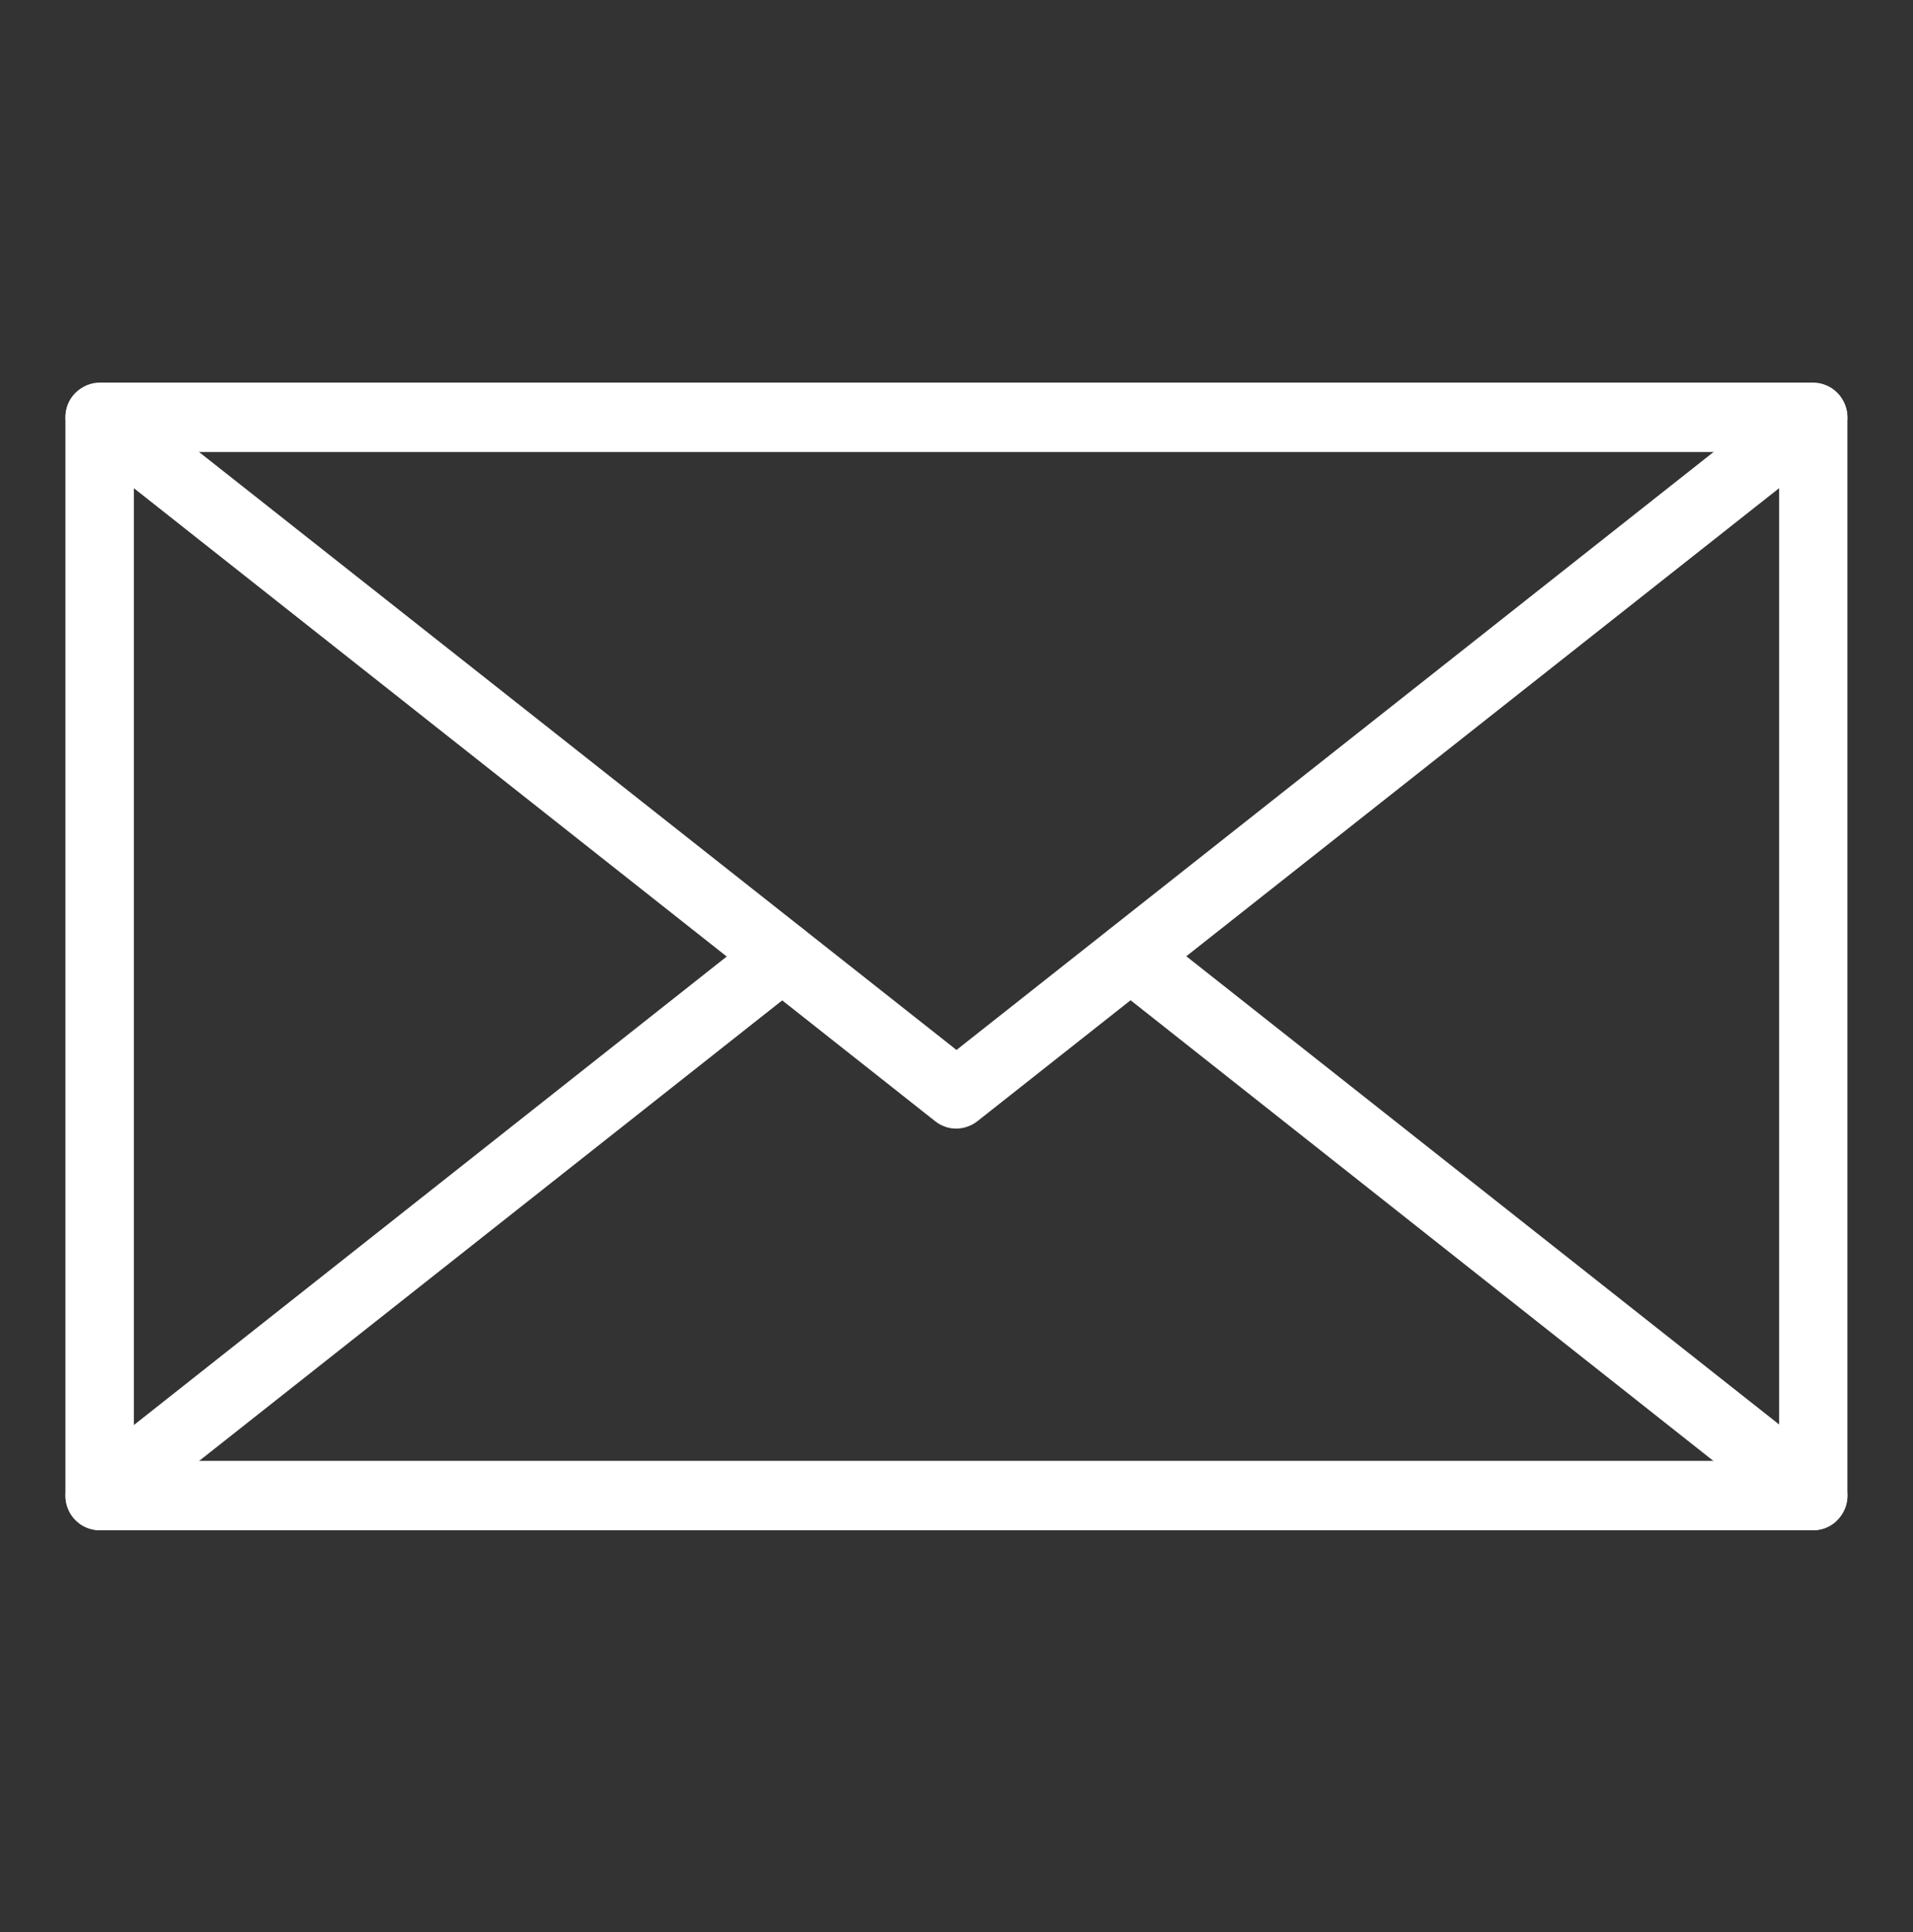
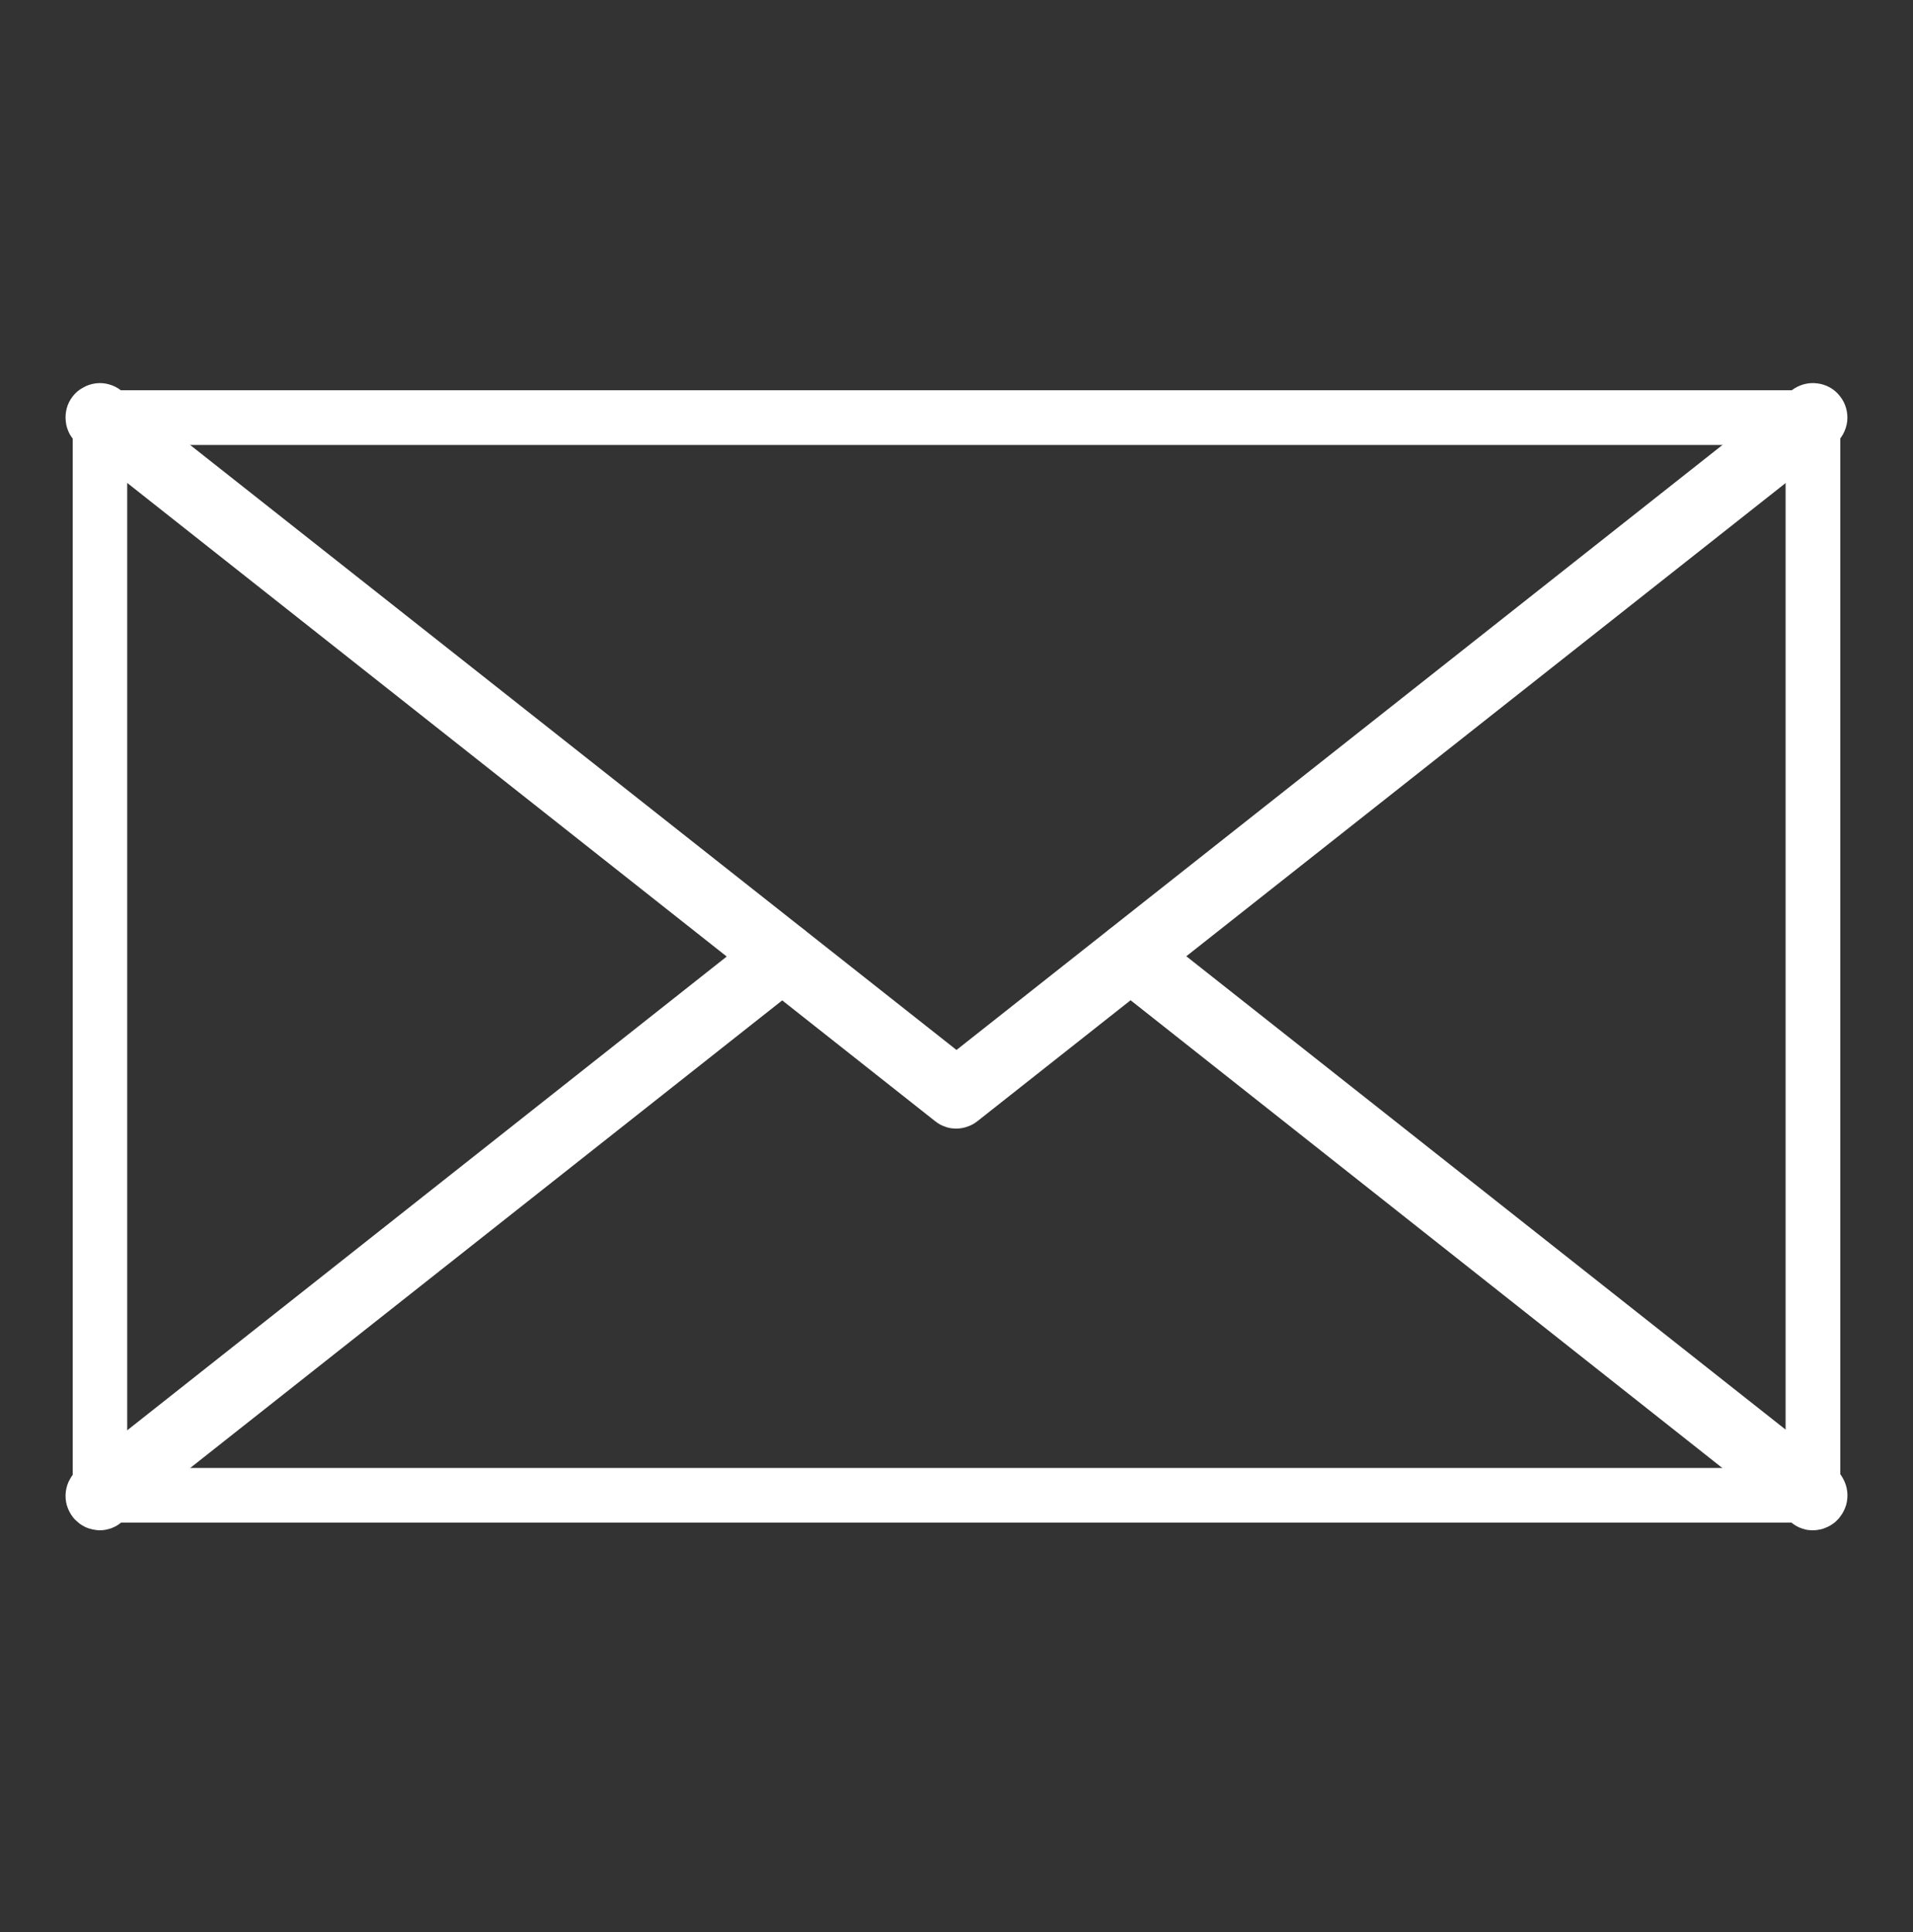
<svg xmlns="http://www.w3.org/2000/svg" viewBox="0 0 100 101" width="100" height="101">
  <rect x="0" y="0" width="100" height="101" fill="#333333" stroke="none" />
  <style>
		tspan { white-space:pre }
		.shp0 { fill: none } 
		.shp1 { fill: #ffffff } 
	</style>
  <path id="Layer" class="shp0" d="M0 0L100 0L100 100.42L0 100.42L0 0Z" />
  <g id="Layer">
    <path id="Layer" fill-rule="evenodd" class="shp1" d="M5.22 79.6C5.03 79.6 4.85 79.56 4.68 79.49C4.5 79.42 4.35 79.31 4.22 79.18C4.08 79.04 3.98 78.89 3.91 78.71C3.84 78.54 3.8 78.36 3.8 78.17L3.8 21.83C3.8 21.64 3.84 21.46 3.91 21.29C3.98 21.11 4.08 20.96 4.22 20.82C4.35 20.69 4.5 20.58 4.68 20.51C4.85 20.44 5.03 20.4 5.22 20.4L94.77 20.4C94.96 20.4 95.14 20.44 95.32 20.51C95.49 20.58 95.65 20.69 95.78 20.82C95.91 20.95 96.02 21.11 96.09 21.28C96.16 21.46 96.2 21.64 96.2 21.83L96.2 78.17C96.2 78.36 96.16 78.54 96.09 78.72C96.02 78.89 95.91 79.05 95.78 79.18C95.65 79.31 95.49 79.42 95.32 79.49C95.14 79.56 94.96 79.6 94.77 79.6L5.22 79.6ZM6.65 76.74L93.34 76.74L93.34 23.26L6.65 23.26L6.65 76.74Z" />
-     <path id="Layer" fill-rule="evenodd" class="shp1" d="M5.22 80C4.98 80 4.75 79.95 4.53 79.86C4.31 79.77 4.11 79.64 3.95 79.47C3.78 79.31 3.65 79.11 3.56 78.89C3.47 78.67 3.42 78.44 3.42 78.2L3.42 21.83C3.42 21.59 3.46 21.35 3.55 21.13C3.64 20.91 3.77 20.71 3.94 20.54C4.11 20.37 4.31 20.24 4.53 20.14C4.75 20.05 4.98 20 5.22 20L94.77 20C95.01 20 95.24 20.05 95.46 20.14C95.68 20.23 95.88 20.37 96.04 20.53C96.21 20.7 96.34 20.9 96.43 21.12C96.52 21.34 96.57 21.57 96.57 21.81L96.57 78.17C96.57 78.41 96.53 78.65 96.44 78.87C96.35 79.09 96.22 79.29 96.05 79.46C95.89 79.63 95.69 79.77 95.47 79.86C95.25 79.95 95.01 80 94.77 80L5.22 80ZM5.22 20.77C5.09 20.78 4.95 20.81 4.83 20.87C4.71 20.92 4.6 21 4.51 21.1C4.42 21.2 4.34 21.31 4.29 21.44C4.25 21.56 4.22 21.7 4.22 21.83L4.22 78.17C4.22 78.3 4.25 78.43 4.3 78.55C4.35 78.67 4.42 78.78 4.51 78.88C4.61 78.97 4.72 79.04 4.84 79.09C4.96 79.14 5.09 79.17 5.22 79.17L94.77 79.17C94.9 79.17 95.03 79.14 95.15 79.09C95.27 79.04 95.38 78.97 95.48 78.88C95.57 78.78 95.64 78.67 95.69 78.55C95.74 78.43 95.77 78.3 95.77 78.17L95.77 21.83C95.77 21.7 95.74 21.56 95.7 21.44C95.65 21.31 95.57 21.2 95.48 21.1C95.39 21 95.28 20.92 95.16 20.87C95.04 20.81 94.9 20.78 94.77 20.77L5.22 20.77ZM93.72 77.12L6.28 77.12L6.28 22.88L93.72 22.88L93.72 77.12ZM7 76.37L93 76.37L93 23.63L7 23.63L7 76.37Z" />
    <path id="Layer" class="shp1" d="M50 58.62C49.92 58.62 49.84 58.61 49.76 58.6C49.68 58.59 49.6 58.57 49.53 58.54C49.45 58.52 49.38 58.48 49.31 58.44C49.24 58.41 49.17 58.36 49.11 58.31L4.34 23C4.02 22.77 3.8 22.43 3.74 22.04C3.69 21.65 3.79 21.25 4.04 20.94C4.28 20.63 4.64 20.44 5.03 20.4C5.43 20.37 5.82 20.5 6.11 20.76L50 55.37L93.88 20.71C94.19 20.49 94.57 20.39 94.95 20.44C95.32 20.48 95.67 20.68 95.9 20.98C96.13 21.28 96.24 21.66 96.19 22.03C96.14 22.41 95.95 22.75 95.65 22.98L50.88 58.31C50.82 58.36 50.75 58.4 50.68 58.44C50.61 58.48 50.54 58.51 50.47 58.54C50.39 58.57 50.32 58.59 50.24 58.6C50.16 58.61 50.08 58.62 50 58.62L50 58.62Z" />
    <path id="Layer" fill-rule="evenodd" class="shp1" d="M50 59C49.9 59 49.8 58.99 49.7 58.98C49.6 58.96 49.5 58.94 49.41 58.9C49.31 58.87 49.22 58.83 49.13 58.78C49.04 58.73 48.96 58.67 48.88 58.61L4.11 23.24C3.92 23.09 3.77 22.91 3.65 22.71C3.54 22.5 3.46 22.27 3.44 22.04C3.41 21.8 3.43 21.56 3.49 21.34C3.55 21.11 3.66 20.9 3.81 20.71C3.96 20.52 4.14 20.37 4.35 20.26C4.55 20.14 4.78 20.07 5.01 20.04C5.25 20.01 5.49 20.03 5.72 20.1C5.94 20.16 6.15 20.27 6.34 20.42L50 54.89L93.65 20.41C94.03 20.12 94.5 19.98 94.98 20.04C95.45 20.09 95.89 20.33 96.18 20.71C96.48 21.08 96.61 21.56 96.56 22.03C96.5 22.51 96.26 22.94 95.89 23.24L51.11 58.6C51.03 58.66 50.95 58.72 50.86 58.77C50.77 58.82 50.68 58.86 50.59 58.89C50.49 58.93 50.4 58.95 50.3 58.97C50.2 58.99 50.1 59 50 59ZM5.1 20.78C4.89 20.81 4.7 20.89 4.54 21.03C4.38 21.16 4.27 21.34 4.21 21.54C4.15 21.74 4.16 21.96 4.22 22.16C4.29 22.35 4.41 22.53 4.57 22.66L49.35 58C49.44 58.07 49.55 58.12 49.66 58.16C49.77 58.2 49.88 58.22 50 58.22C50.12 58.22 50.23 58.2 50.34 58.16C50.45 58.12 50.56 58.07 50.65 58L95.42 22.66C95.64 22.48 95.78 22.23 95.81 21.96C95.85 21.68 95.77 21.4 95.6 21.18C95.42 20.96 95.17 20.82 94.9 20.79C94.62 20.75 94.34 20.83 94.12 21L50 55.85L5.88 21C5.83 20.96 5.79 20.93 5.73 20.9C5.68 20.87 5.63 20.85 5.57 20.83C5.52 20.81 5.46 20.8 5.4 20.79C5.35 20.78 5.29 20.78 5.23 20.78L5.1 20.78Z" />
    <path id="Layer" class="shp1" d="M5.23 79.6C4.93 79.6 4.64 79.51 4.4 79.34C4.16 79.16 3.98 78.92 3.88 78.64C3.78 78.36 3.77 78.06 3.86 77.77C3.94 77.49 4.11 77.23 4.34 77.05L40 48.88C40.3 48.67 40.67 48.58 41.03 48.64C41.39 48.69 41.71 48.88 41.94 49.17C42.17 49.45 42.27 49.81 42.24 50.18C42.21 50.54 42.04 50.88 41.77 51.12L6.11 79.29C6.05 79.34 5.98 79.38 5.91 79.42C5.84 79.46 5.77 79.49 5.7 79.52C5.62 79.55 5.55 79.57 5.47 79.58C5.39 79.59 5.31 79.6 5.23 79.6L5.23 79.6Z" />
-     <path id="Layer" fill-rule="evenodd" class="shp1" d="M4.82 79.95C4.69 79.92 4.56 79.88 4.44 79.82C4.32 79.76 4.2 79.69 4.1 79.6C3.99 79.51 3.89 79.42 3.81 79.31C3.66 79.12 3.56 78.91 3.49 78.68C3.43 78.46 3.41 78.22 3.44 77.98C3.47 77.75 3.54 77.52 3.66 77.32C3.77 77.11 3.93 76.93 4.11 76.78L39.78 48.59C39.87 48.52 39.97 48.45 40.07 48.4C40.18 48.34 40.29 48.3 40.4 48.26C40.51 48.23 40.63 48.21 40.75 48.2C40.87 48.19 40.98 48.2 41.1 48.21C41.46 48.25 41.79 48.4 42.06 48.63C42.34 48.86 42.53 49.17 42.63 49.51C42.73 49.86 42.72 50.22 42.61 50.56C42.49 50.9 42.28 51.2 42 51.42L6.35 79.58C6.27 79.65 6.19 79.7 6.1 79.76C6.01 79.81 5.92 79.85 5.83 79.89C5.73 79.92 5.63 79.95 5.53 79.97C5.43 79.99 5.33 80 5.23 80C5.09 80 4.96 79.98 4.82 79.95ZM40.89 49C40.83 49 40.77 49.01 40.72 49.02C40.66 49.03 40.6 49.04 40.55 49.06C40.49 49.08 40.44 49.1 40.39 49.13C40.34 49.15 40.29 49.19 40.24 49.22L4.58 77.34C4.52 77.38 4.47 77.43 4.43 77.48C4.38 77.53 4.34 77.59 4.31 77.65C4.27 77.71 4.24 77.77 4.22 77.84C4.2 77.9 4.19 77.97 4.18 78.04C4.15 78.25 4.19 78.46 4.28 78.65C4.38 78.83 4.53 78.99 4.71 79.09C4.89 79.19 5.1 79.24 5.31 79.22C5.52 79.2 5.72 79.12 5.88 78.99L41.55 50.83C41.66 50.74 41.75 50.64 41.81 50.52C41.88 50.39 41.92 50.26 41.94 50.12C41.95 49.99 41.94 49.85 41.91 49.72C41.87 49.58 41.81 49.46 41.72 49.35C41.67 49.3 41.62 49.25 41.57 49.21C41.51 49.17 41.45 49.14 41.39 49.11C41.33 49.08 41.27 49.05 41.2 49.03C41.14 49.02 41.07 49.01 41 49L40.89 49Z" />
+     <path id="Layer" fill-rule="evenodd" class="shp1" d="M4.82 79.95C4.69 79.92 4.56 79.88 4.44 79.82C4.32 79.76 4.2 79.69 4.1 79.6C3.99 79.51 3.89 79.42 3.81 79.31C3.66 79.12 3.56 78.91 3.49 78.68C3.43 78.46 3.41 78.22 3.44 77.98C3.47 77.75 3.54 77.52 3.66 77.32C3.77 77.11 3.93 76.93 4.11 76.78L39.78 48.59C39.87 48.52 39.97 48.45 40.07 48.4C40.18 48.34 40.29 48.3 40.4 48.26C40.51 48.23 40.63 48.21 40.75 48.2C40.87 48.19 40.98 48.2 41.1 48.21C41.46 48.25 41.79 48.4 42.06 48.63C42.34 48.86 42.53 49.17 42.63 49.51C42.73 49.86 42.72 50.22 42.61 50.56C42.49 50.9 42.28 51.2 42 51.42L6.35 79.58C6.27 79.65 6.19 79.7 6.1 79.76C6.01 79.81 5.92 79.85 5.83 79.89C5.73 79.92 5.63 79.95 5.53 79.97C5.43 79.99 5.33 80 5.23 80C5.09 80 4.96 79.98 4.82 79.95ZM40.89 49C40.66 49.03 40.6 49.04 40.55 49.06C40.49 49.08 40.44 49.1 40.39 49.13C40.34 49.15 40.29 49.19 40.24 49.22L4.58 77.34C4.52 77.38 4.47 77.43 4.43 77.48C4.38 77.53 4.34 77.59 4.31 77.65C4.27 77.71 4.24 77.77 4.22 77.84C4.2 77.9 4.19 77.97 4.18 78.04C4.15 78.25 4.19 78.46 4.28 78.65C4.38 78.83 4.53 78.99 4.71 79.09C4.89 79.19 5.1 79.24 5.31 79.22C5.52 79.2 5.72 79.12 5.88 78.99L41.55 50.83C41.66 50.74 41.75 50.64 41.81 50.52C41.88 50.39 41.92 50.26 41.94 50.12C41.95 49.99 41.94 49.85 41.91 49.72C41.87 49.58 41.81 49.46 41.72 49.35C41.67 49.3 41.62 49.25 41.57 49.21C41.51 49.17 41.45 49.14 41.39 49.11C41.33 49.08 41.27 49.05 41.2 49.03C41.14 49.02 41.07 49.01 41 49L40.89 49Z" />
    <path id="Layer" class="shp1" d="M94.77 79.6C94.69 79.6 94.61 79.59 94.53 79.58C94.45 79.57 94.38 79.55 94.3 79.52C94.23 79.49 94.16 79.46 94.09 79.42C94.02 79.38 93.95 79.34 93.89 79.29L58.22 51.12C57.92 50.88 57.73 50.54 57.69 50.16C57.65 49.79 57.75 49.41 57.99 49.11C58.23 48.81 58.57 48.62 58.95 48.58C59.32 48.54 59.7 48.64 60 48.88L95.66 77.05C95.81 77.17 95.93 77.31 96.02 77.47C96.11 77.64 96.17 77.82 96.19 78C96.21 78.19 96.2 78.37 96.15 78.55C96.1 78.73 96.01 78.9 95.9 79.05C95.83 79.14 95.76 79.21 95.67 79.28C95.59 79.35 95.5 79.41 95.4 79.45C95.3 79.5 95.2 79.54 95.09 79.56C94.99 79.59 94.88 79.6 94.77 79.6L94.77 79.6Z" />
    <path id="Layer" fill-rule="evenodd" class="shp1" d="M94.77 80C94.67 80 94.57 79.99 94.47 79.98C94.37 79.96 94.28 79.93 94.18 79.9C94.09 79.87 94 79.83 93.91 79.78C93.82 79.73 93.74 79.67 93.66 79.61L58 51.42C57.91 51.35 57.82 51.26 57.75 51.17C57.67 51.08 57.6 50.99 57.54 50.88C57.49 50.78 57.44 50.67 57.4 50.56C57.37 50.44 57.34 50.33 57.33 50.21C57.31 50.09 57.31 49.97 57.32 49.86C57.33 49.74 57.35 49.62 57.38 49.51C57.41 49.39 57.45 49.28 57.51 49.18C57.56 49.07 57.63 48.97 57.7 48.88C57.85 48.69 58.03 48.54 58.24 48.42C58.45 48.31 58.67 48.24 58.91 48.21C59.15 48.18 59.38 48.2 59.61 48.27C59.84 48.33 60.05 48.44 60.24 48.59L95.89 76.75C96.08 76.9 96.23 77.08 96.34 77.29C96.46 77.5 96.53 77.72 96.56 77.96C96.59 78.19 96.57 78.43 96.51 78.66C96.44 78.89 96.34 79.1 96.19 79.29C96.11 79.4 96.01 79.5 95.91 79.59C95.8 79.67 95.69 79.75 95.56 79.81C95.44 79.87 95.31 79.92 95.18 79.95C95.04 79.98 94.91 80 94.77 80ZM59.11 49C58.97 49.01 58.82 49.04 58.69 49.1C58.56 49.17 58.45 49.26 58.35 49.37C58.26 49.48 58.19 49.6 58.15 49.74C58.11 49.88 58.09 50.03 58.11 50.17C58.12 50.24 58.14 50.31 58.16 50.37C58.18 50.44 58.21 50.5 58.24 50.56C58.28 50.62 58.32 50.68 58.36 50.73C58.41 50.79 58.46 50.84 58.51 50.88L94.12 79C94.23 79.08 94.36 79.14 94.49 79.18C94.62 79.21 94.76 79.22 94.9 79.2C95.03 79.19 95.16 79.14 95.28 79.08C95.4 79.01 95.51 78.93 95.6 78.82C95.69 78.71 95.75 78.59 95.79 78.45C95.82 78.32 95.83 78.18 95.82 78.05C95.8 77.91 95.76 77.78 95.69 77.65C95.63 77.53 95.54 77.43 95.43 77.34L59.76 49.17C59.71 49.14 59.66 49.11 59.61 49.09C59.56 49.06 59.5 49.04 59.45 49.03C59.39 49.01 59.34 49 59.28 49C59.22 48.99 59.17 49 59.11 49Z" />
  </g>
</svg>